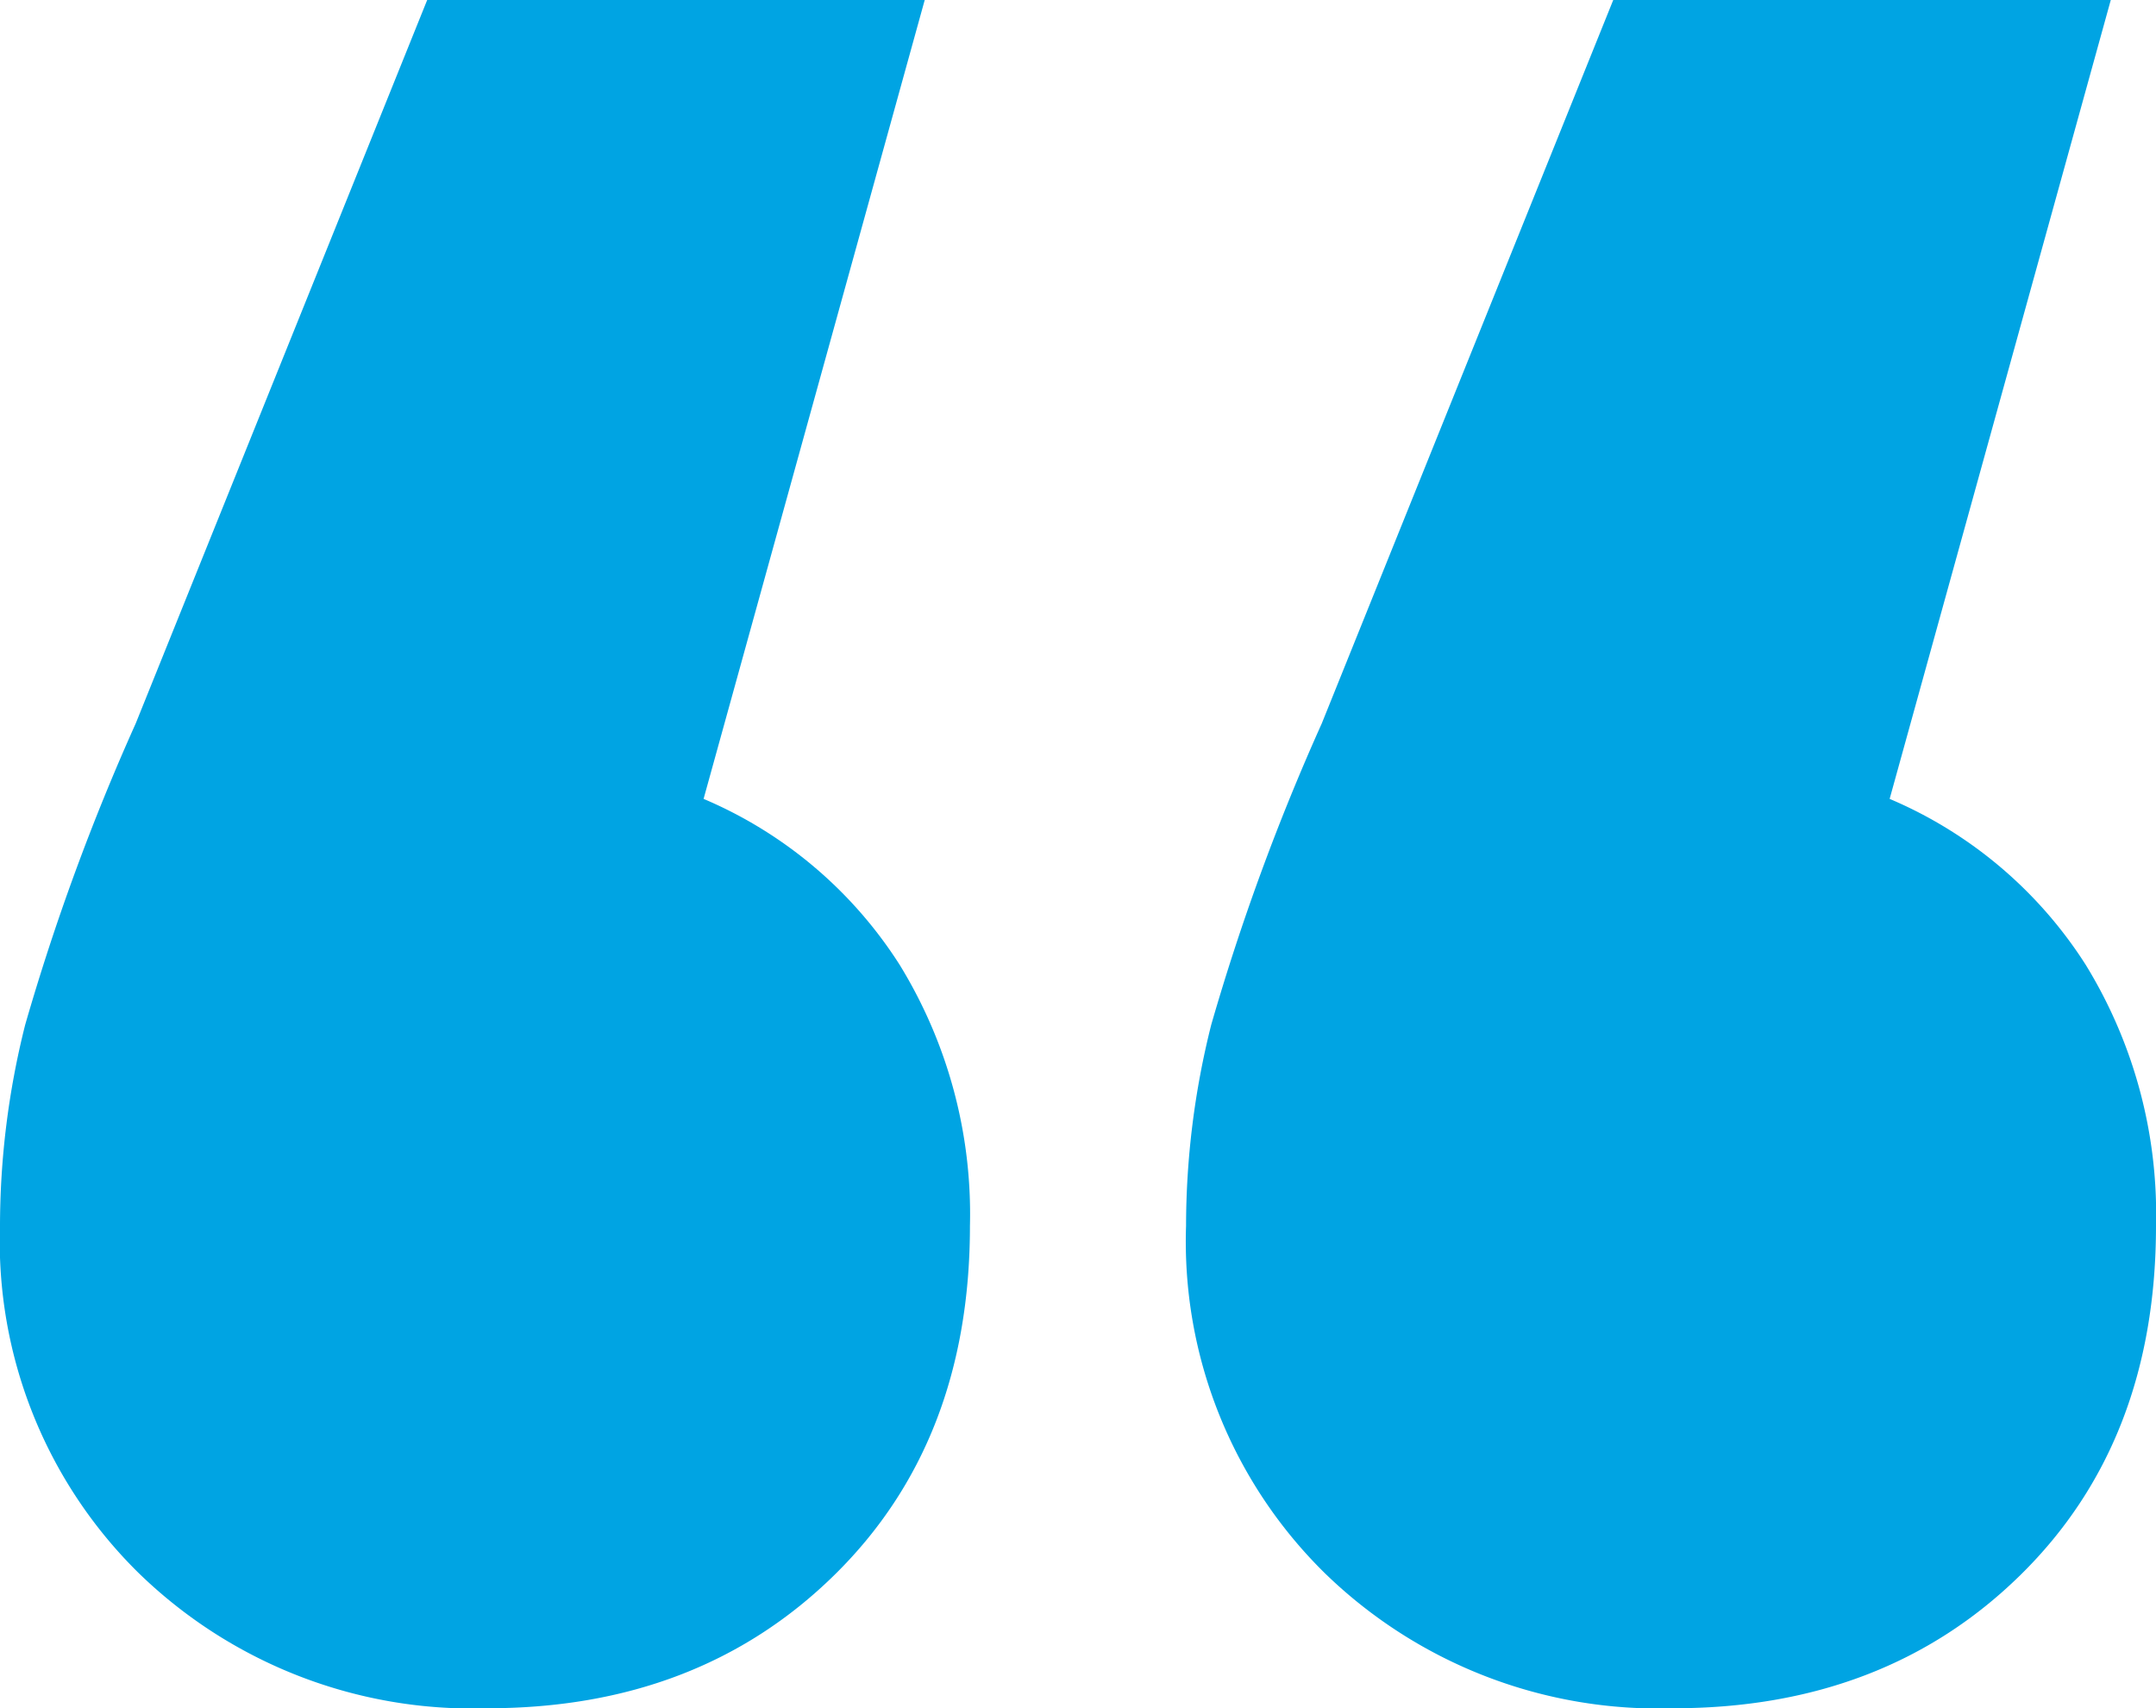
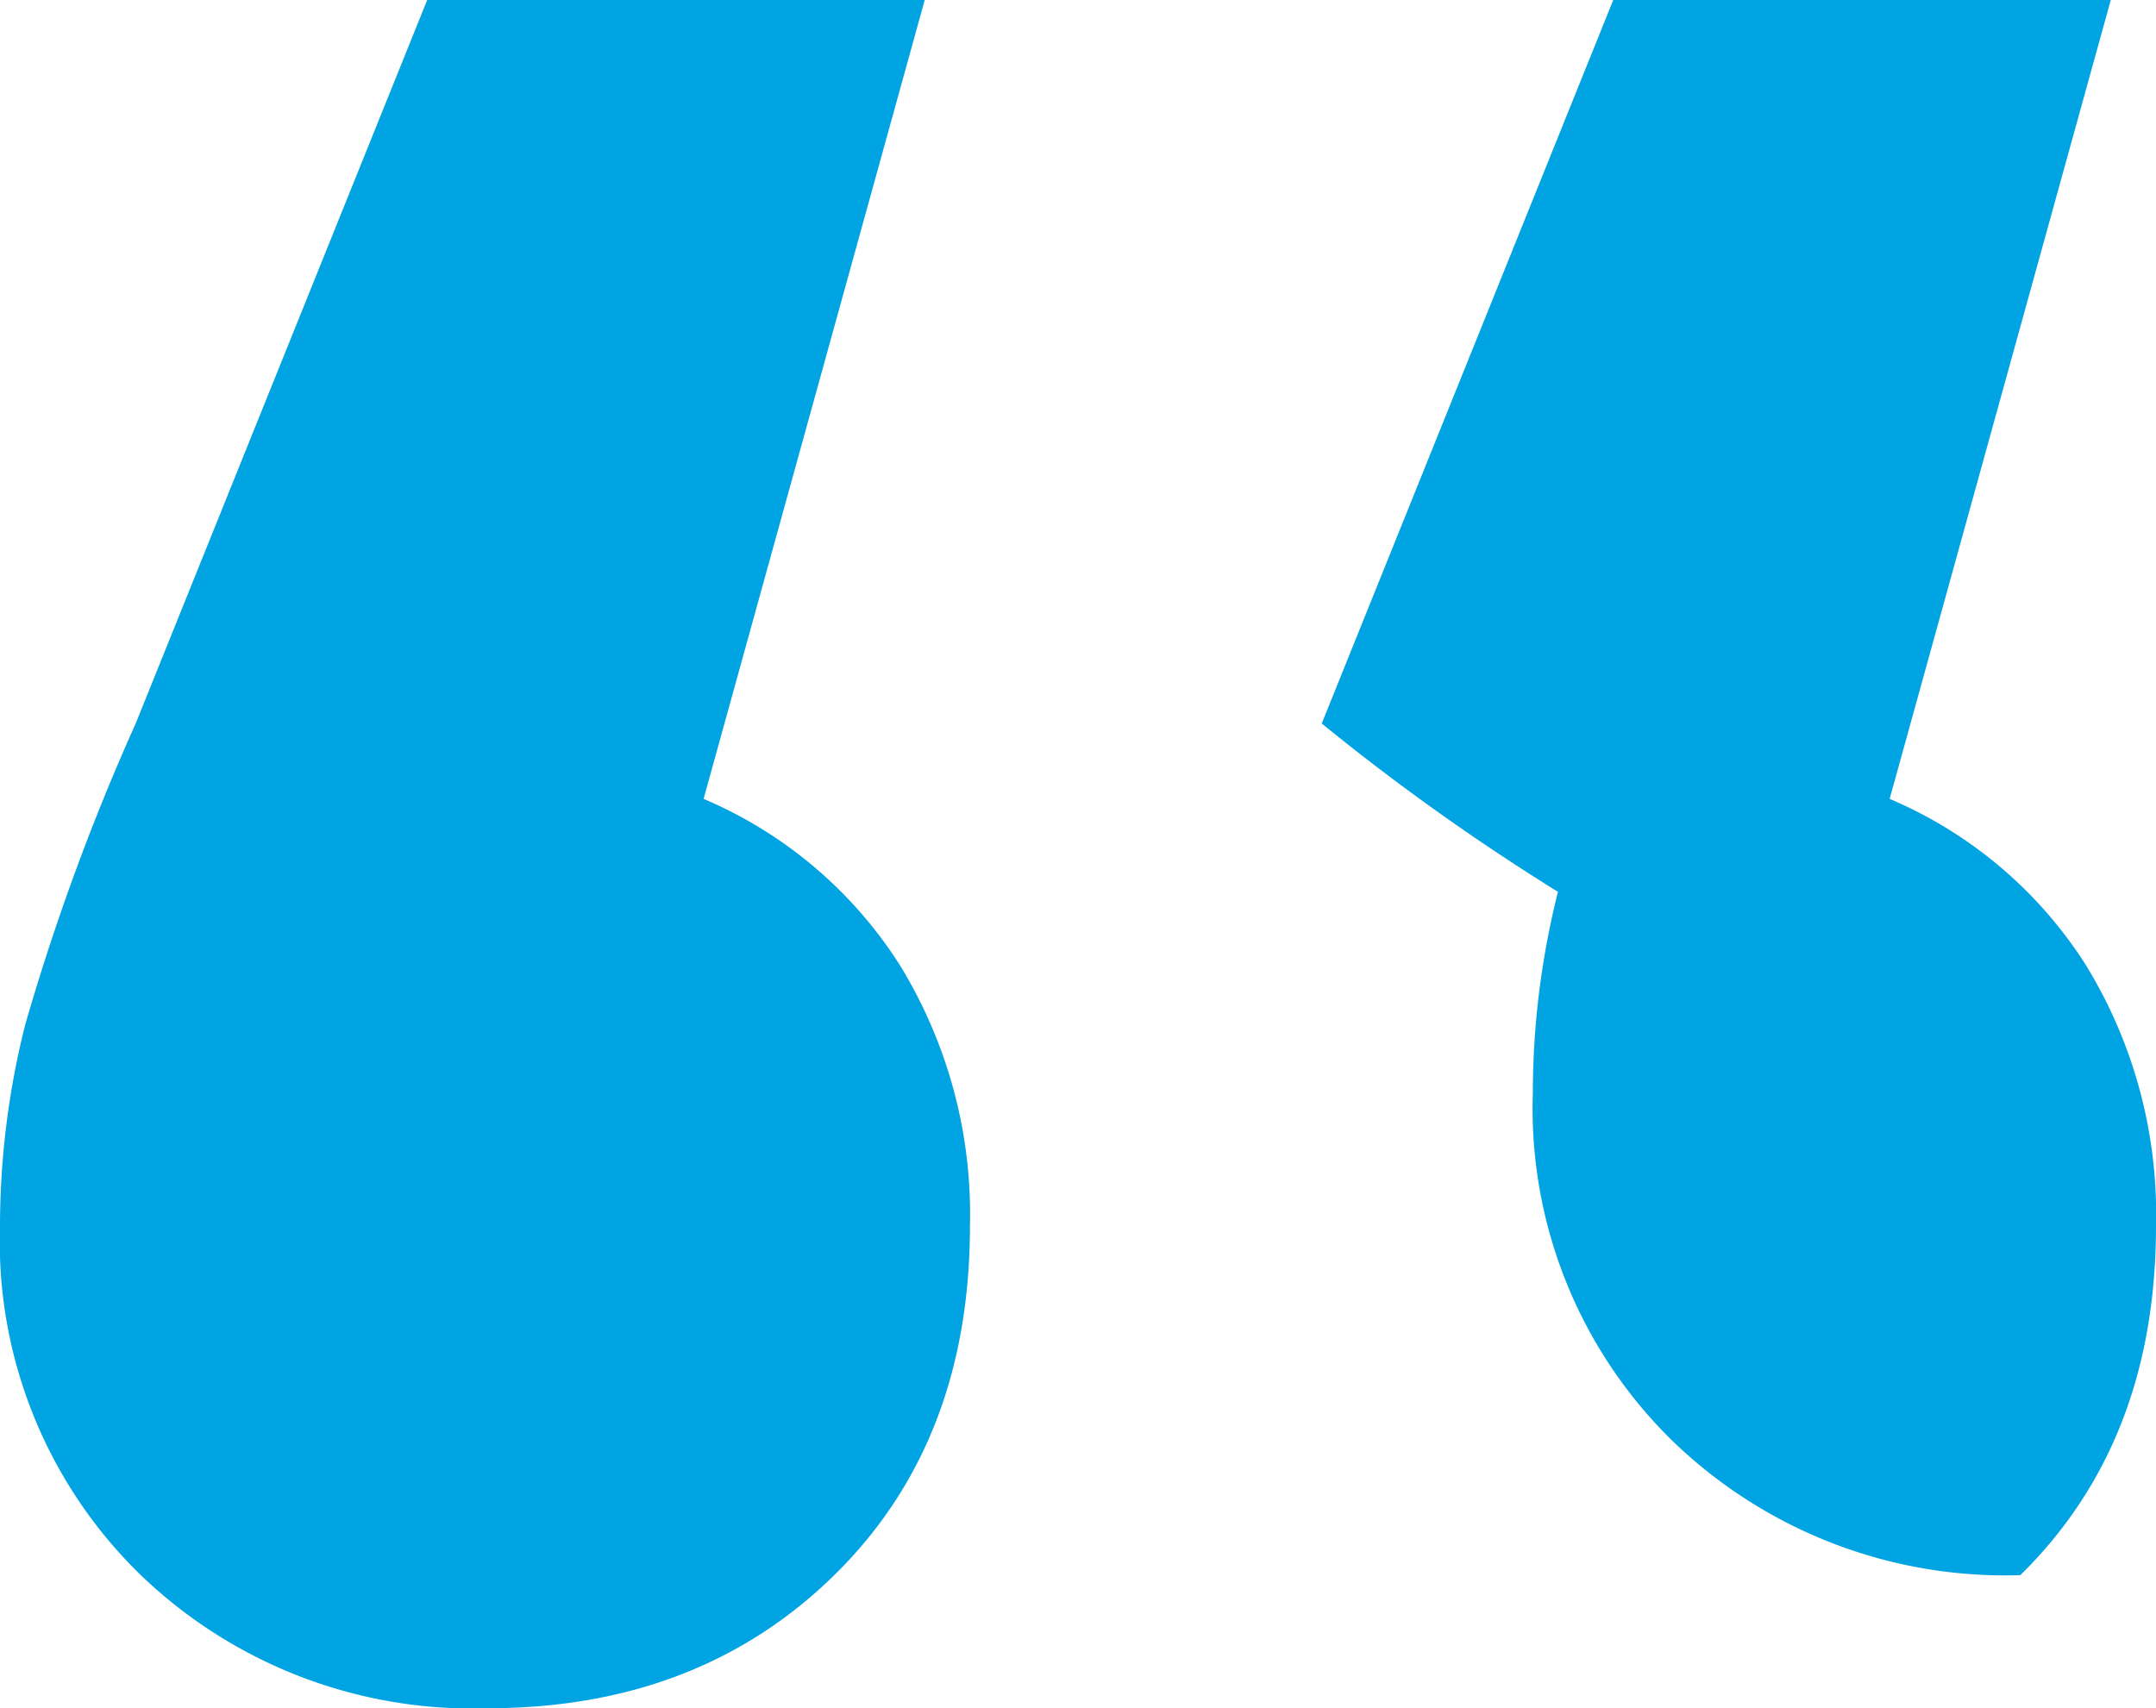
<svg xmlns="http://www.w3.org/2000/svg" width="92.591" height="73.383" viewBox="0 0 92.591 73.383">
-   <path id="パス_5151" data-name="パス 5151" d="M21.616,4.637a18.584,18.584,0,0,1,8.417,7.122,20.456,20.456,0,0,1,3.022,11.223q0,9.281-5.827,15T12.336,43.7a20.532,20.532,0,0,1-15-5.827A19.973,19.973,0,0,1-8.6,22.983a35.477,35.477,0,0,1,1.079-8.633A97.483,97.483,0,0,1-2.773,1.4L9.746-29.68H31.113Zm50.936,0a18.584,18.584,0,0,1,8.417,7.122,20.456,20.456,0,0,1,3.022,11.223q0,9.281-5.827,15T63.271,43.7a20.532,20.532,0,0,1-15-5.827,19.973,19.973,0,0,1-5.935-14.892,35.477,35.477,0,0,1,1.079-8.633A97.484,97.484,0,0,1,48.163,1.4L60.682-29.68H82.049Z" transform="translate(8.6 29.68)" fill="#00a4e3" />
+   <path id="パス_5151" data-name="パス 5151" d="M21.616,4.637a18.584,18.584,0,0,1,8.417,7.122,20.456,20.456,0,0,1,3.022,11.223q0,9.281-5.827,15T12.336,43.7a20.532,20.532,0,0,1-15-5.827A19.973,19.973,0,0,1-8.6,22.983a35.477,35.477,0,0,1,1.079-8.633A97.483,97.483,0,0,1-2.773,1.4L9.746-29.68H31.113Zm50.936,0a18.584,18.584,0,0,1,8.417,7.122,20.456,20.456,0,0,1,3.022,11.223q0,9.281-5.827,15a20.532,20.532,0,0,1-15-5.827,19.973,19.973,0,0,1-5.935-14.892,35.477,35.477,0,0,1,1.079-8.633A97.484,97.484,0,0,1,48.163,1.4L60.682-29.68H82.049Z" transform="translate(8.6 29.68)" fill="#00a4e3" />
</svg>